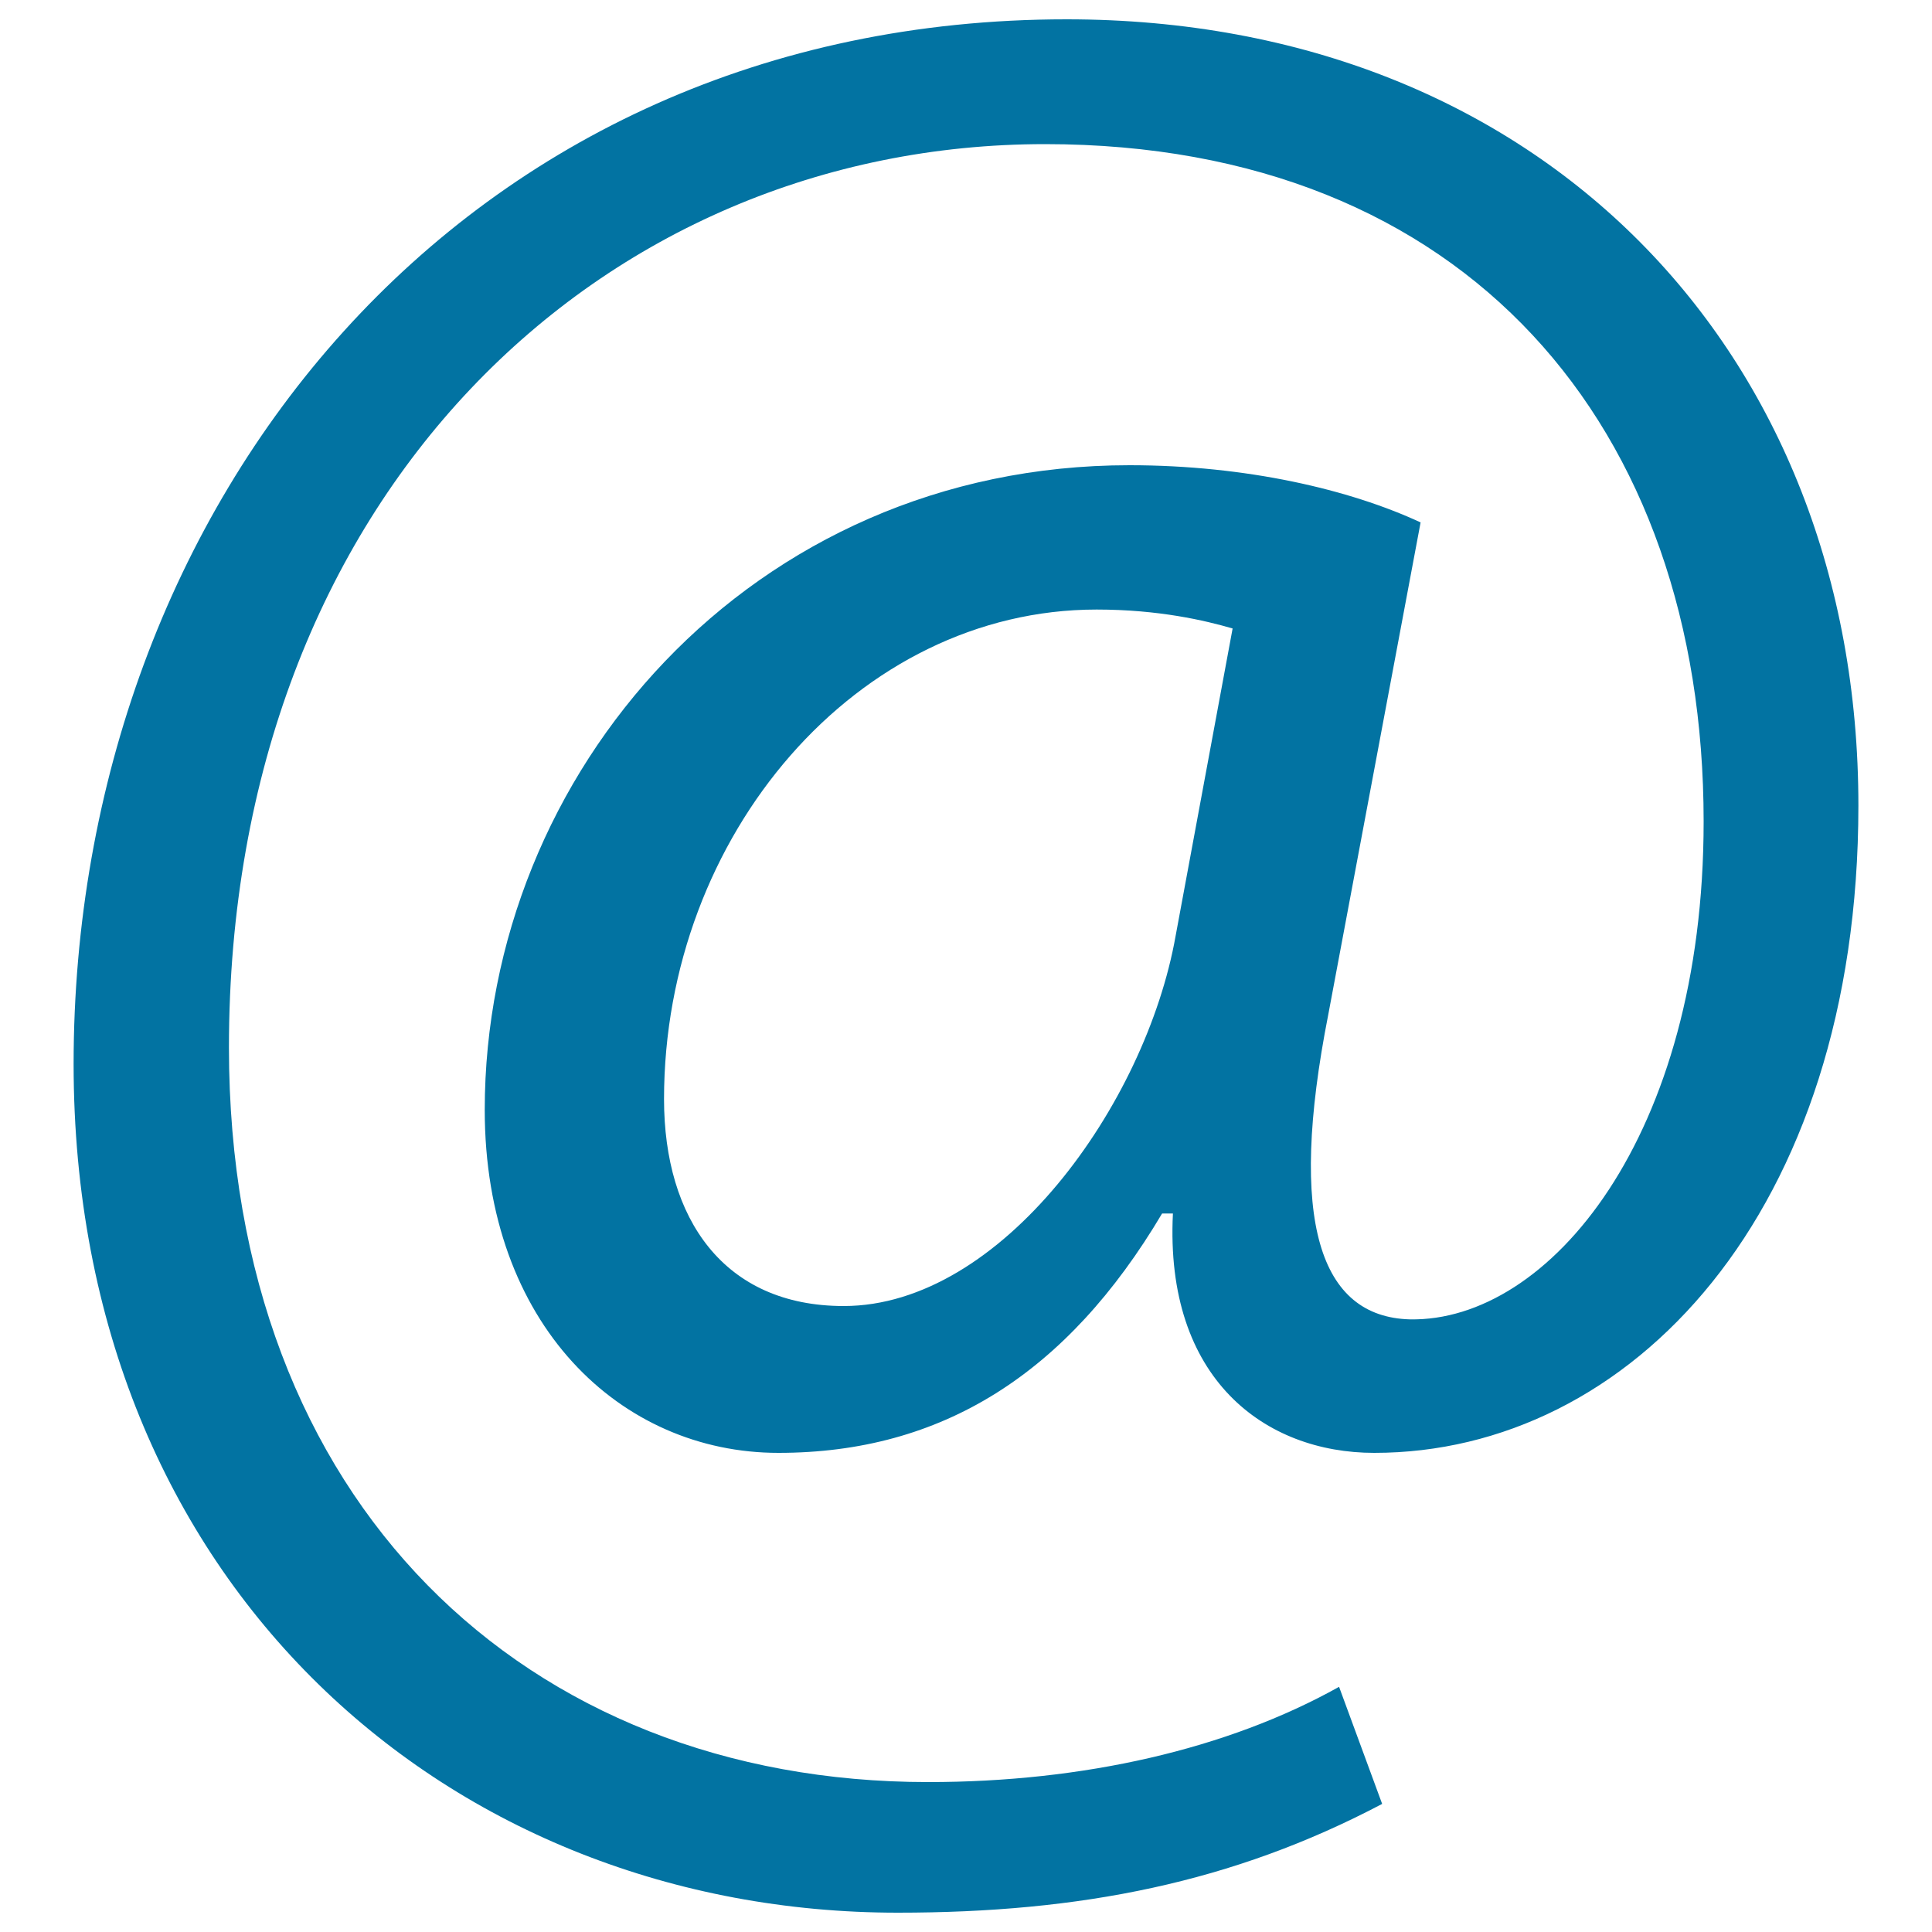
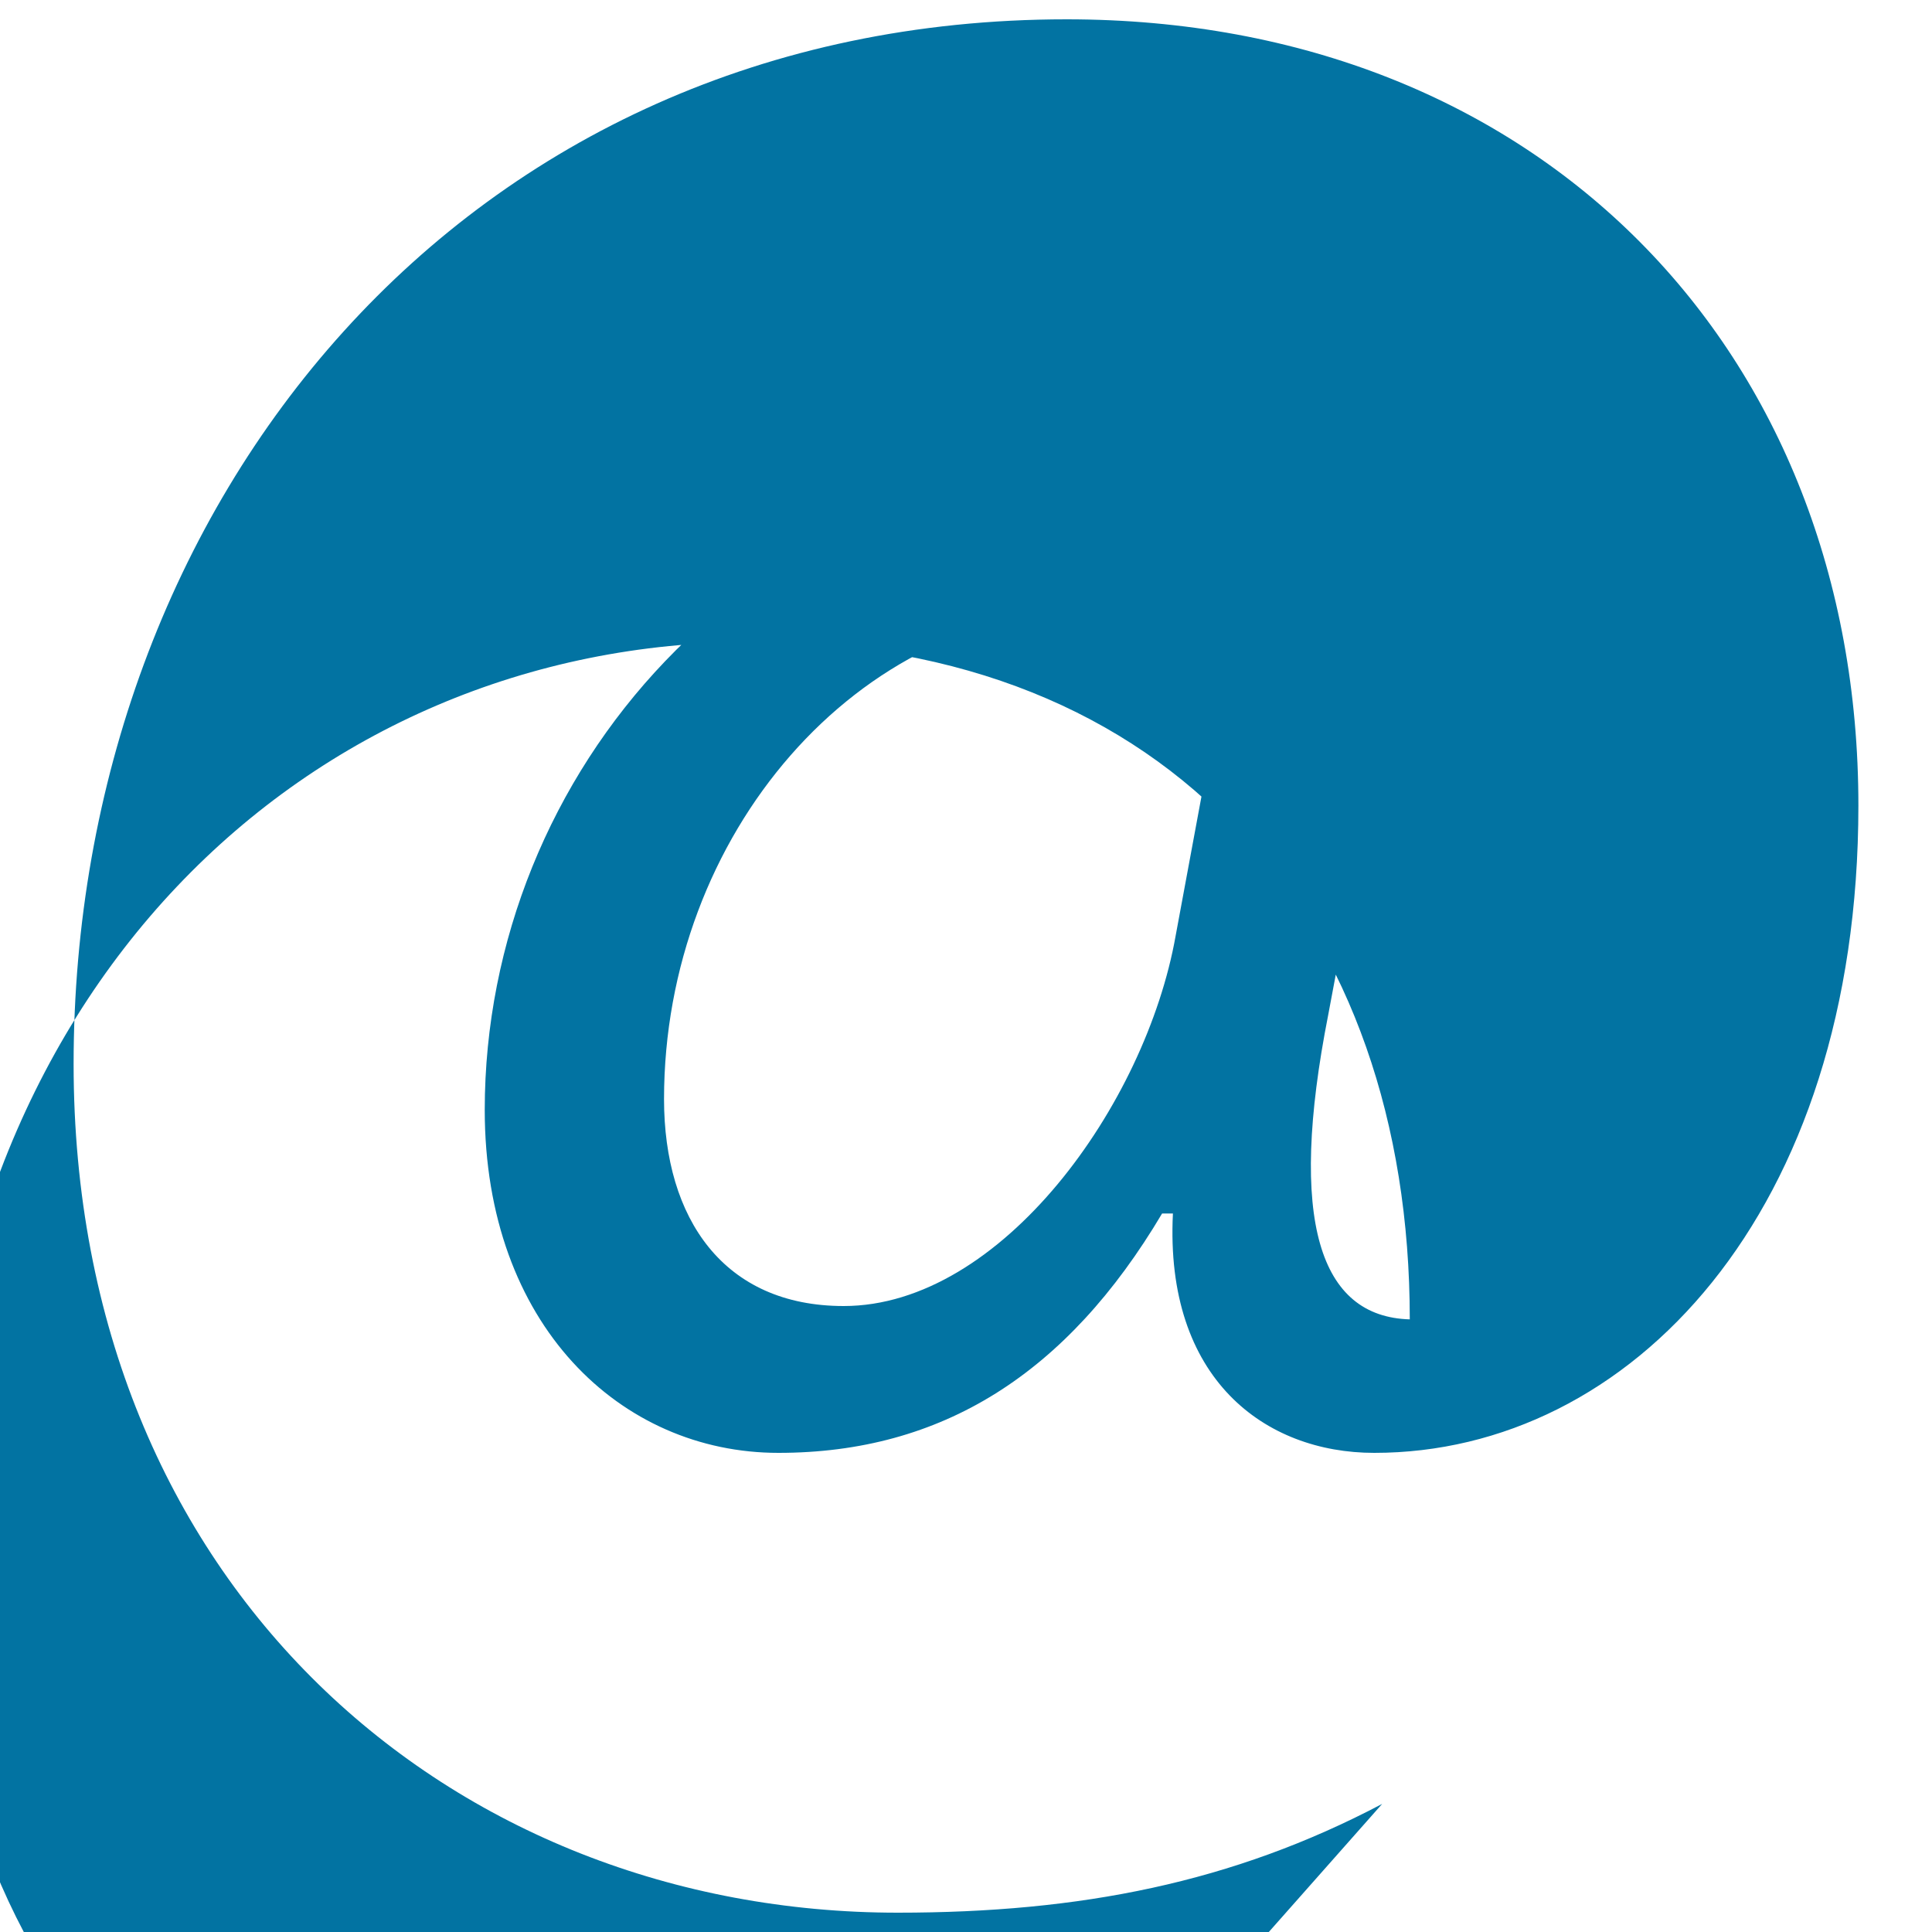
<svg xmlns="http://www.w3.org/2000/svg" viewBox="0 0 1000 1000" style="fill:#0273a2">
  <title>Arroba Symbol SVG icon</title>
  <g>
    <g>
-       <path d="M715.4,933.7C638,974.5,559.1,990,464.7,990C233.8,990,38.1,821.1,38.1,550.7C38.1,260.6,239.4,10,552.1,10c245,0,409.8,171.8,409.8,406.9c0,211.2-118.3,335.1-250.6,335.1c-56.4,0-108.5-38.1-104.2-123.9h-5.6c-49.3,83.1-114.1,123.9-198.6,123.9c-81.6,0-152-66.3-152-177.5c0-174.6,137.9-333.7,333.7-333.7c60.5,0,114.1,12.6,150.7,29.6l-47.8,254.8c-21.1,107.1-4.3,156.4,42.2,157.7c71.9,1.4,152.1-94.4,152.1-257.7c0-204.1-122.6-350.6-340.9-350.6c-229.4,0-422.4,181.7-422.4,467.6c0,235.2,153.5,380.2,361.9,380.2c80.3,0,154.9-17,212.7-49.3L715.4,933.7z M638,325.3c-14.1-4.1-38.1-9.8-70.4-9.8c-123.9,0-223.9,116.8-223.9,253.4c0,62,31,107.1,93,107.1c81.6,0,156.3-104.2,171.8-191.6L638,325.3z" />
+       <path d="M715.4,933.7C638,974.5,559.1,990,464.7,990C233.8,990,38.1,821.1,38.1,550.7C38.1,260.6,239.4,10,552.1,10c245,0,409.8,171.8,409.8,406.9c0,211.2-118.3,335.1-250.6,335.1c-56.4,0-108.5-38.1-104.2-123.9h-5.6c-49.3,83.1-114.1,123.9-198.6,123.9c-81.6,0-152-66.3-152-177.5c0-174.6,137.9-333.7,333.7-333.7c60.5,0,114.1,12.6,150.7,29.6l-47.8,254.8c-21.1,107.1-4.3,156.4,42.2,157.7c0-204.1-122.6-350.6-340.9-350.6c-229.4,0-422.4,181.7-422.4,467.6c0,235.2,153.5,380.2,361.9,380.2c80.3,0,154.9-17,212.7-49.3L715.4,933.7z M638,325.3c-14.1-4.1-38.1-9.8-70.4-9.8c-123.9,0-223.9,116.8-223.9,253.4c0,62,31,107.1,93,107.1c81.6,0,156.3-104.2,171.8-191.6L638,325.3z" />
    </g>
  </g>
</svg>